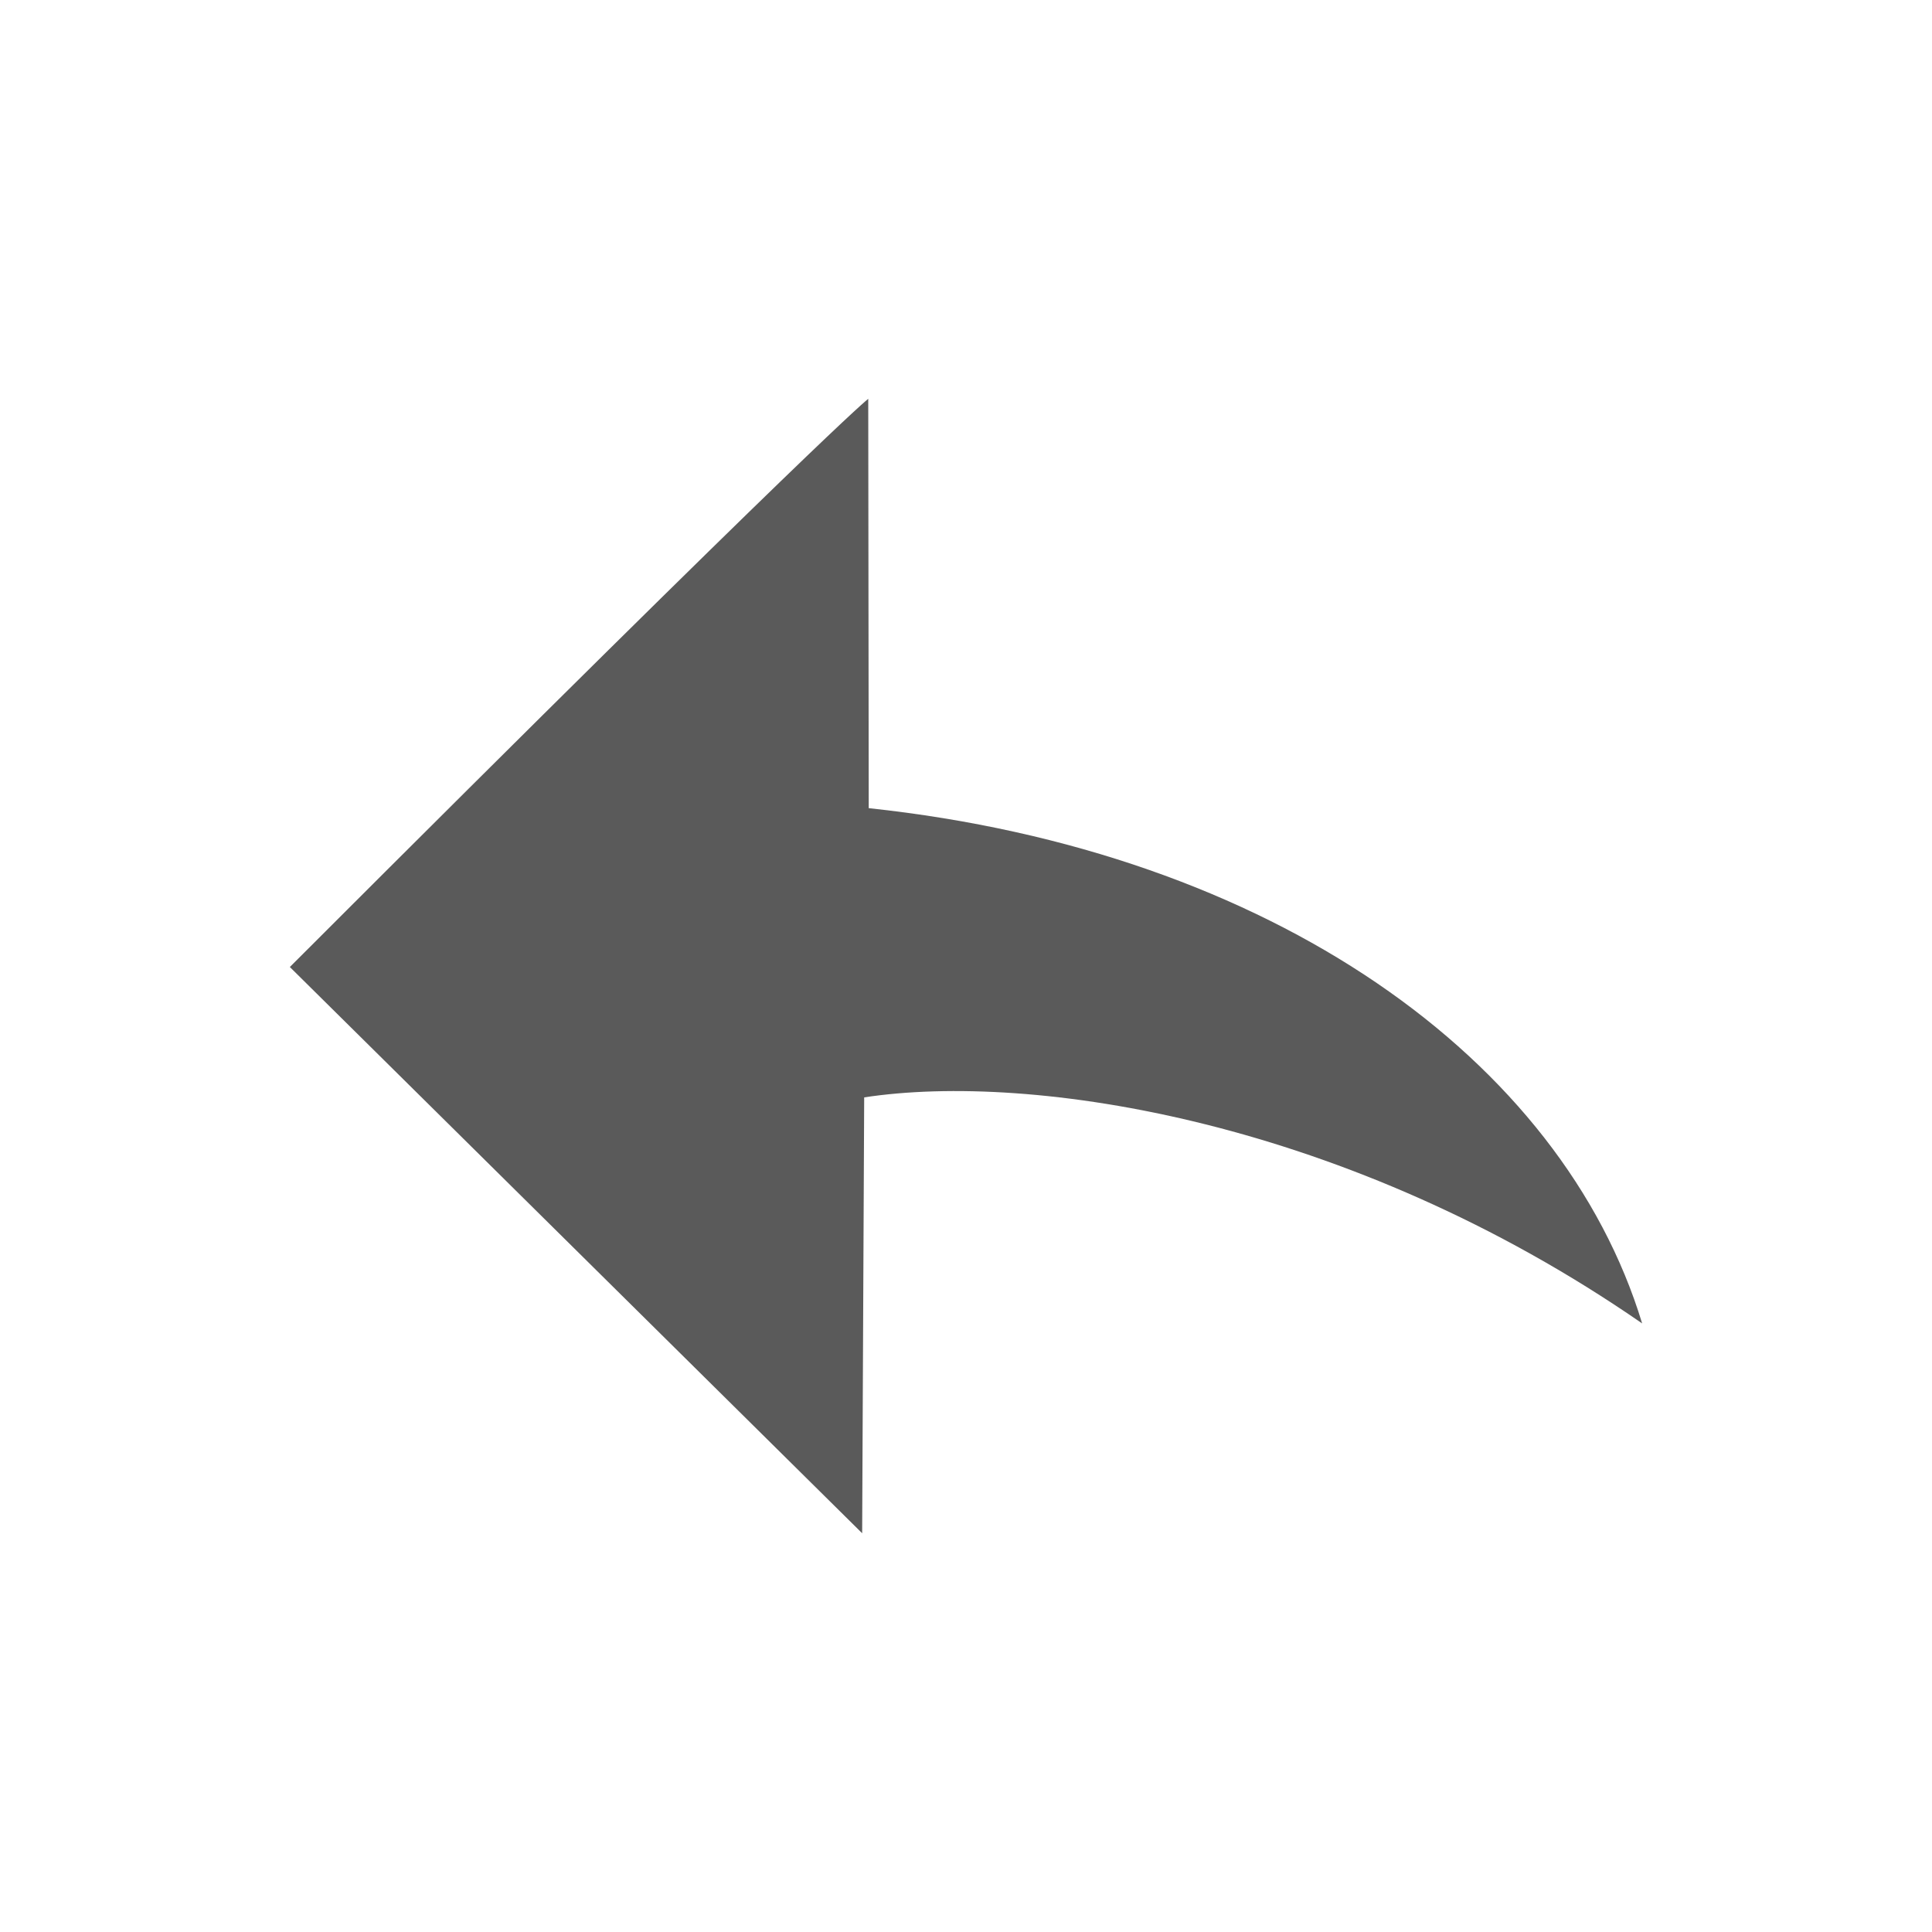
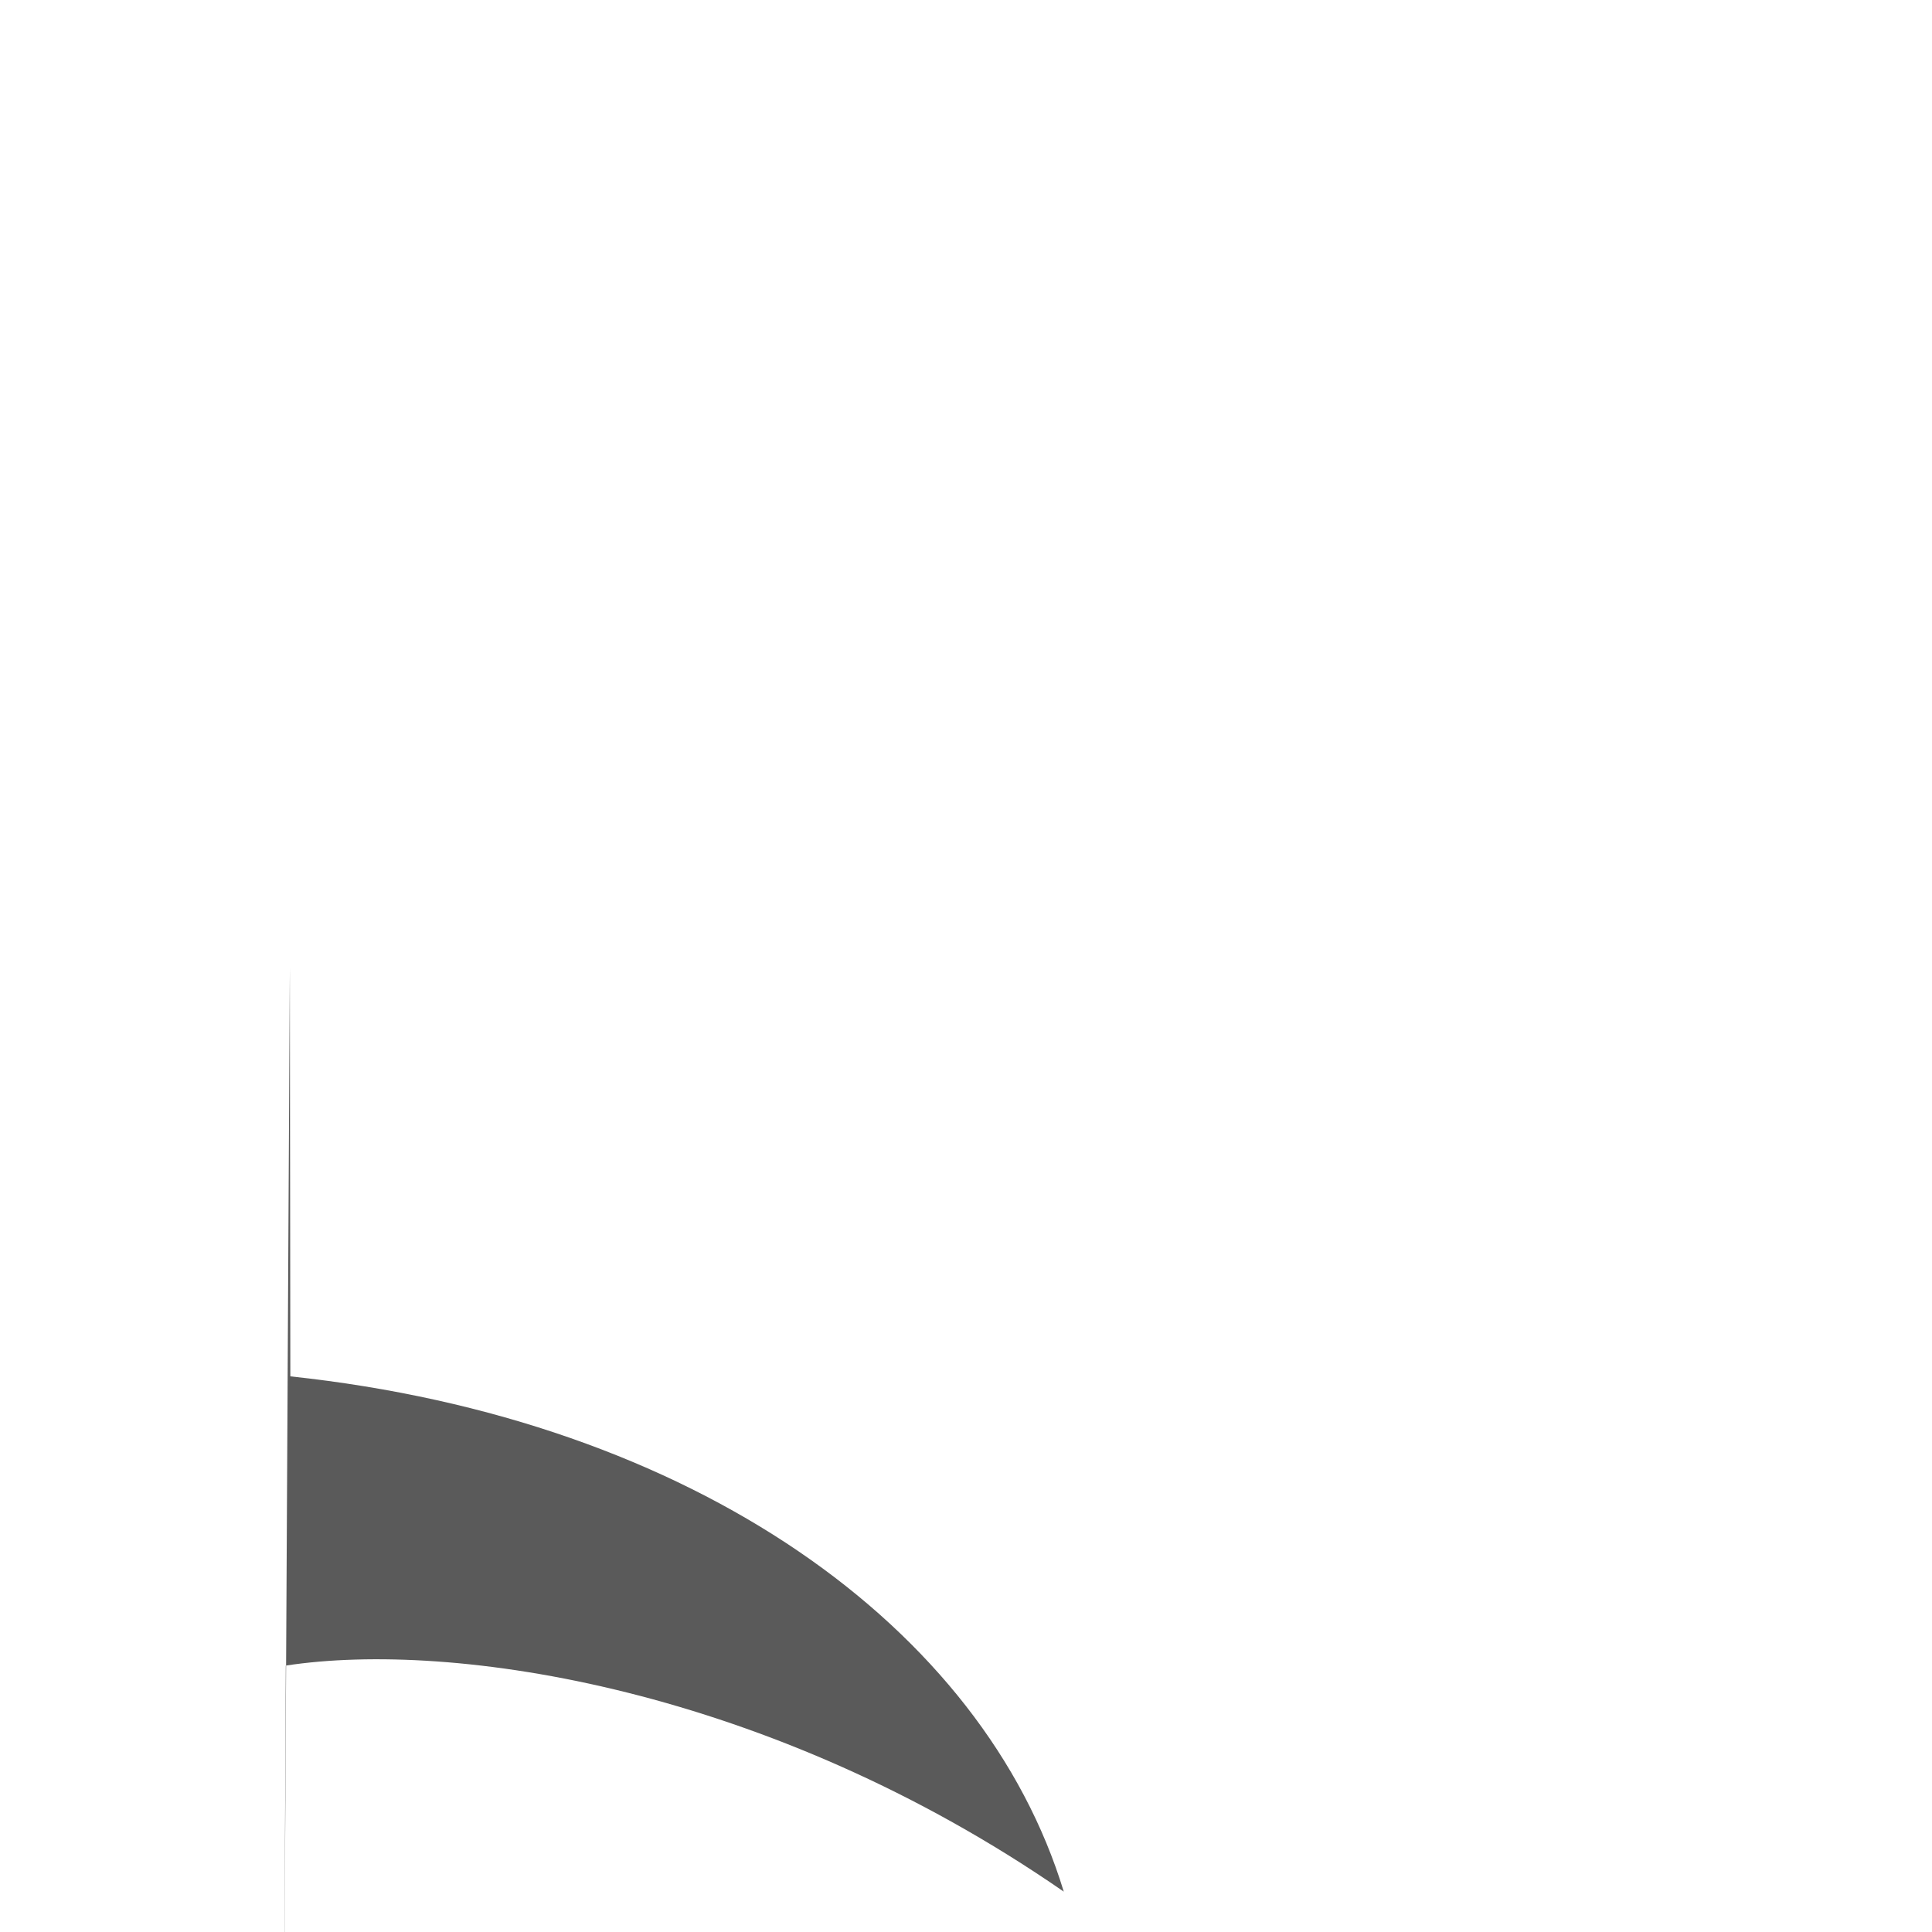
<svg xmlns="http://www.w3.org/2000/svg" xmlns:ns1="http://sodipodi.sourceforge.net/DTD/sodipodi-0.dtd" xmlns:ns2="http://www.inkscape.org/namespaces/inkscape" version="1.1" id="svg5703" width="40" height="40" viewBox="0 0 40 40" ns1:docname="6_Arrow_back.svg" ns2:version="0.92.3 (2405546, 2018-03-11)">
  <defs id="defs5707" />
  <ns1:namedview pagecolor="#ffffff" bordercolor="#666666" borderopacity="1" objecttolerance="10" gridtolerance="10" guidetolerance="10" ns2:pageopacity="0" ns2:pageshadow="2" ns2:window-width="1920" ns2:window-height="1017" id="namedview5705" showgrid="true" fit-margin-top="0" fit-margin-left="0" fit-margin-right="0" fit-margin-bottom="0" ns2:zoom="13.066104" ns2:cx="8.8353844" ns2:cy="20.158824" ns2:window-x="-8" ns2:window-y="-8" ns2:window-maximized="1" ns2:current-layer="svg5703" ns2:snap-global="false">
    <ns2:grid type="xygrid" id="grid812" />
  </ns1:namedview>
-   <path style="fill:#5a5a5a;fill-opacity:1;stroke:none;stroke-width:0.779px;stroke-linecap:butt;stroke-linejoin:miter;stroke-opacity:1" d="M 6.001,20.021 C 17.133,8.889 17.976,8.257 17.976,8.257 l 0.01,8.475 c 8.365,0.894 14.351,5.207 16.013,10.668 -6.101,-4.221 -12.636,-5.21 -16.107,-4.68 l -0.042,9.024 z" id="path816" ns2:connector-curvature="0" ns1:nodetypes="ccccccc" />
+   <path style="fill:#5a5a5a;fill-opacity:1;stroke:none;stroke-width:0.779px;stroke-linecap:butt;stroke-linejoin:miter;stroke-opacity:1" d="M 6.001,20.021 l 0.01,8.475 c 8.365,0.894 14.351,5.207 16.013,10.668 -6.101,-4.221 -12.636,-5.21 -16.107,-4.68 l -0.042,9.024 z" id="path816" ns2:connector-curvature="0" ns1:nodetypes="ccccccc" />
</svg>